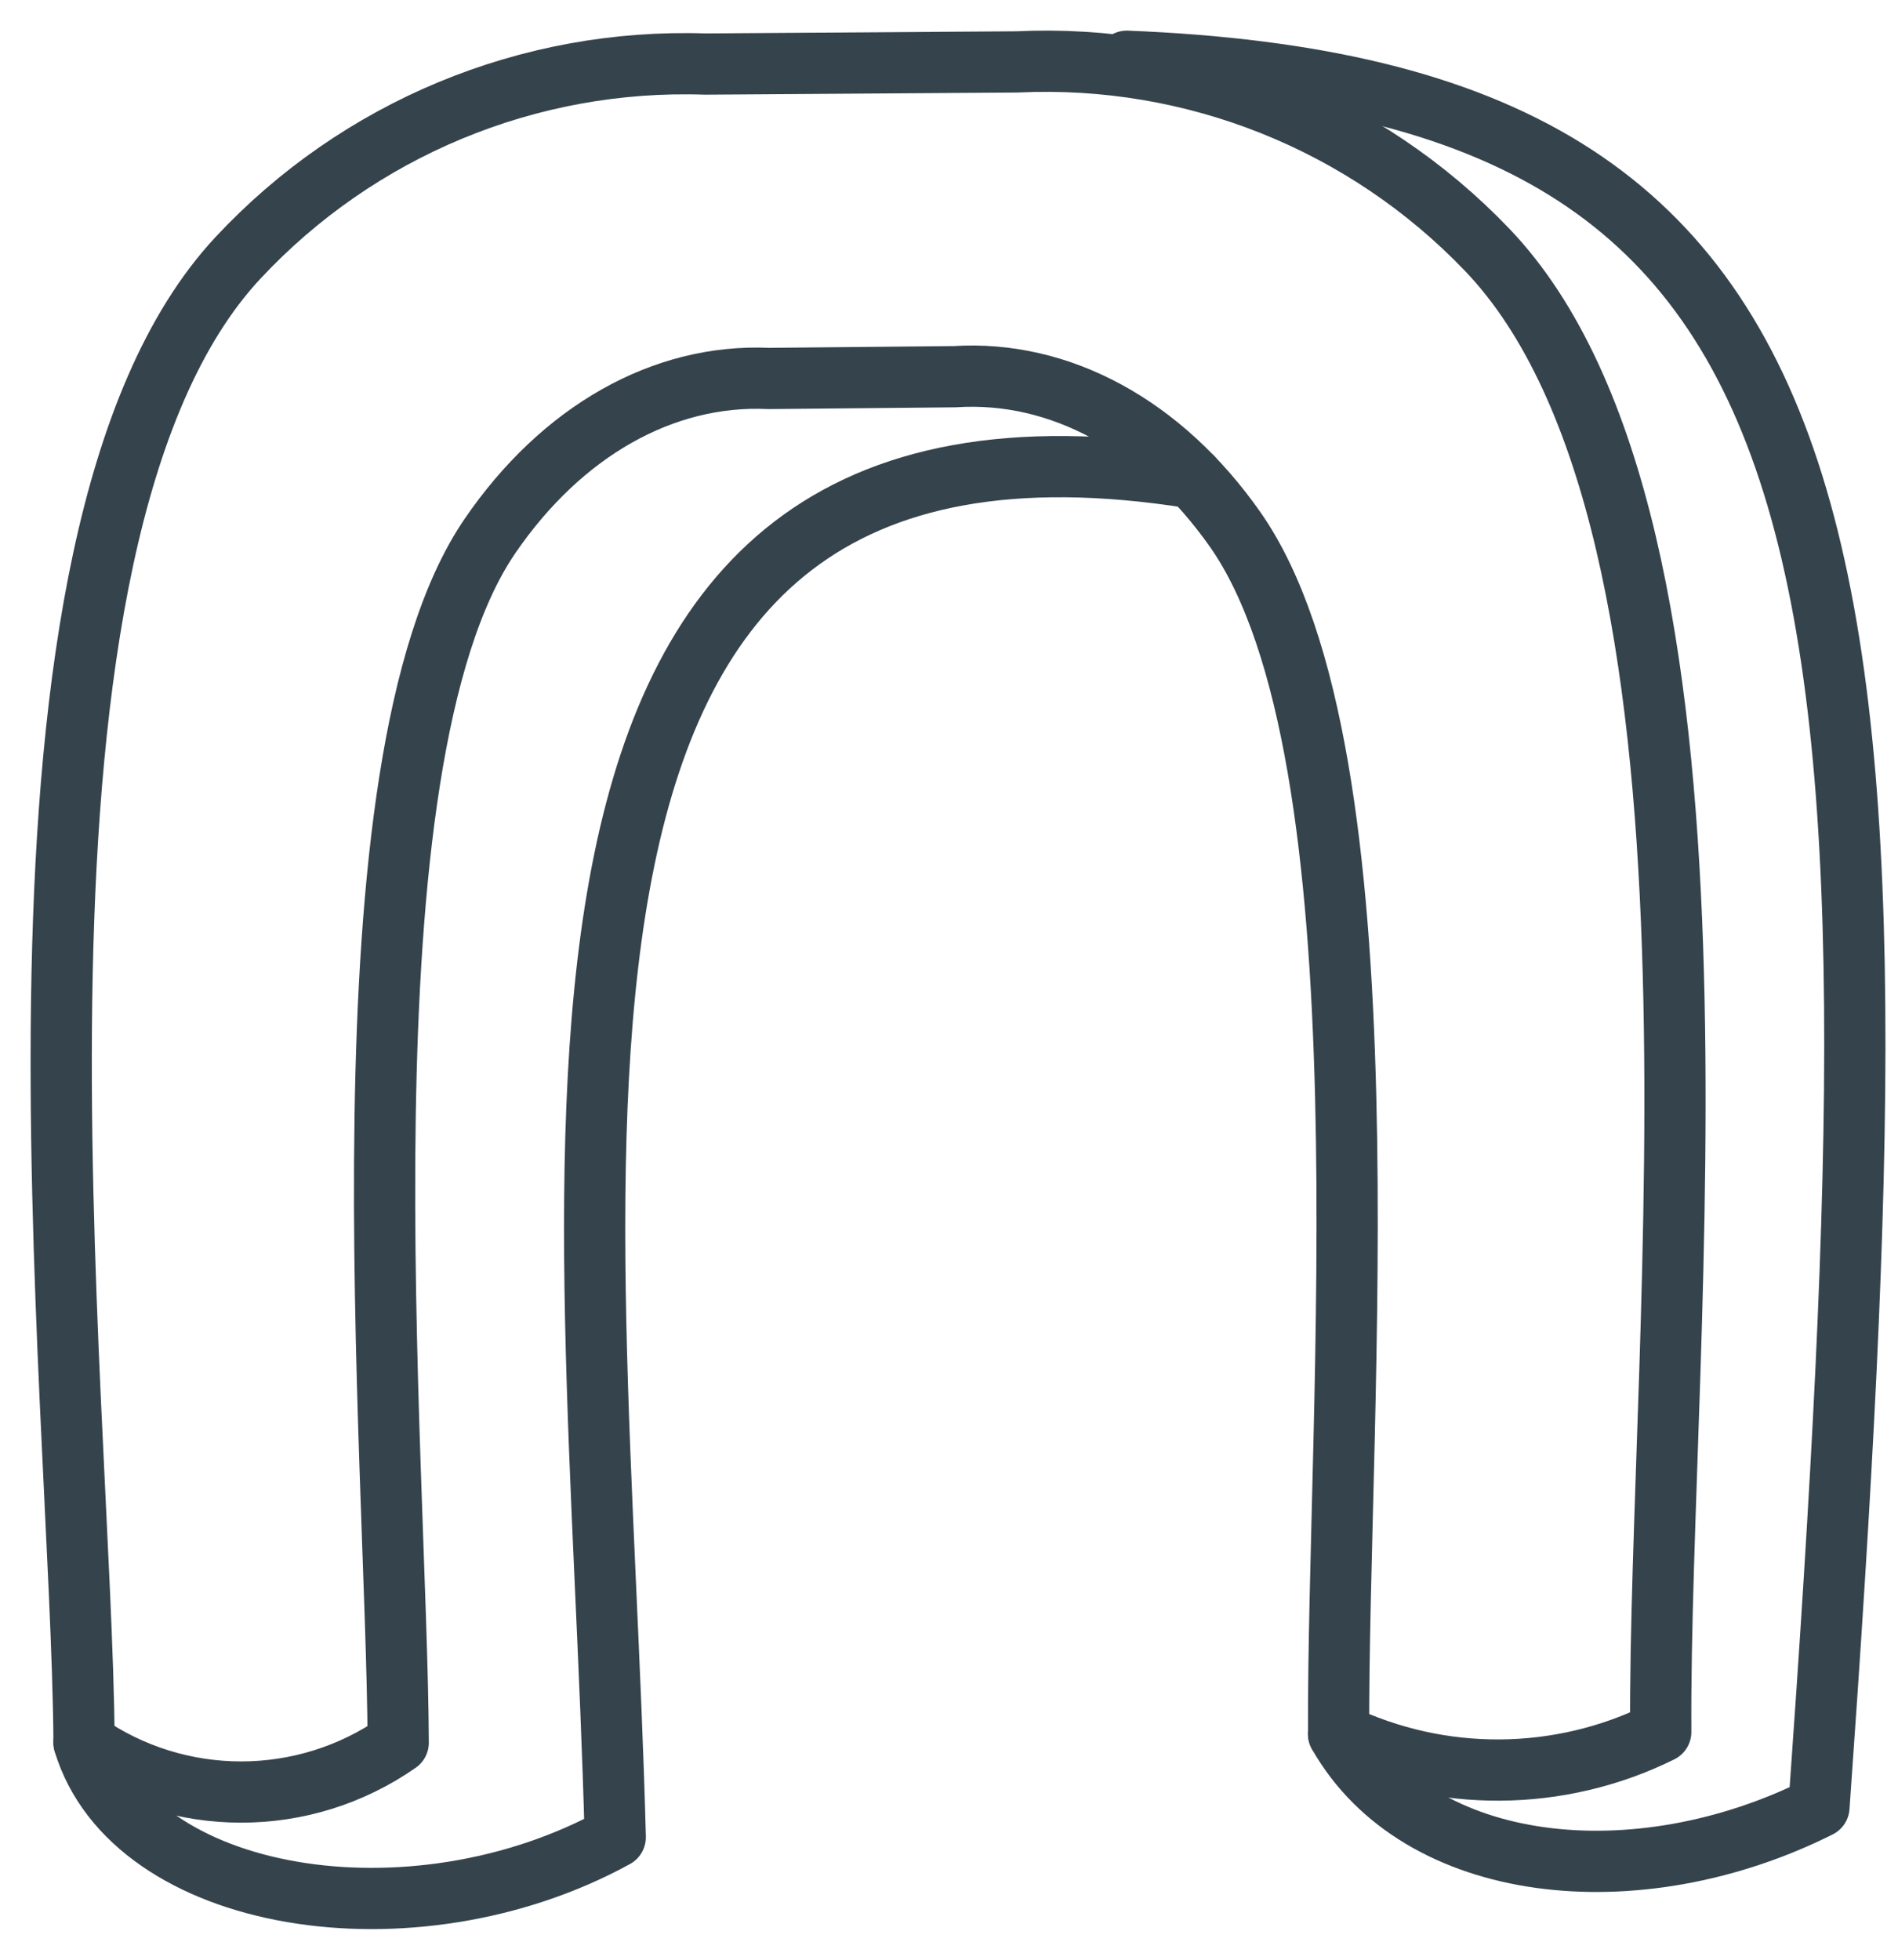
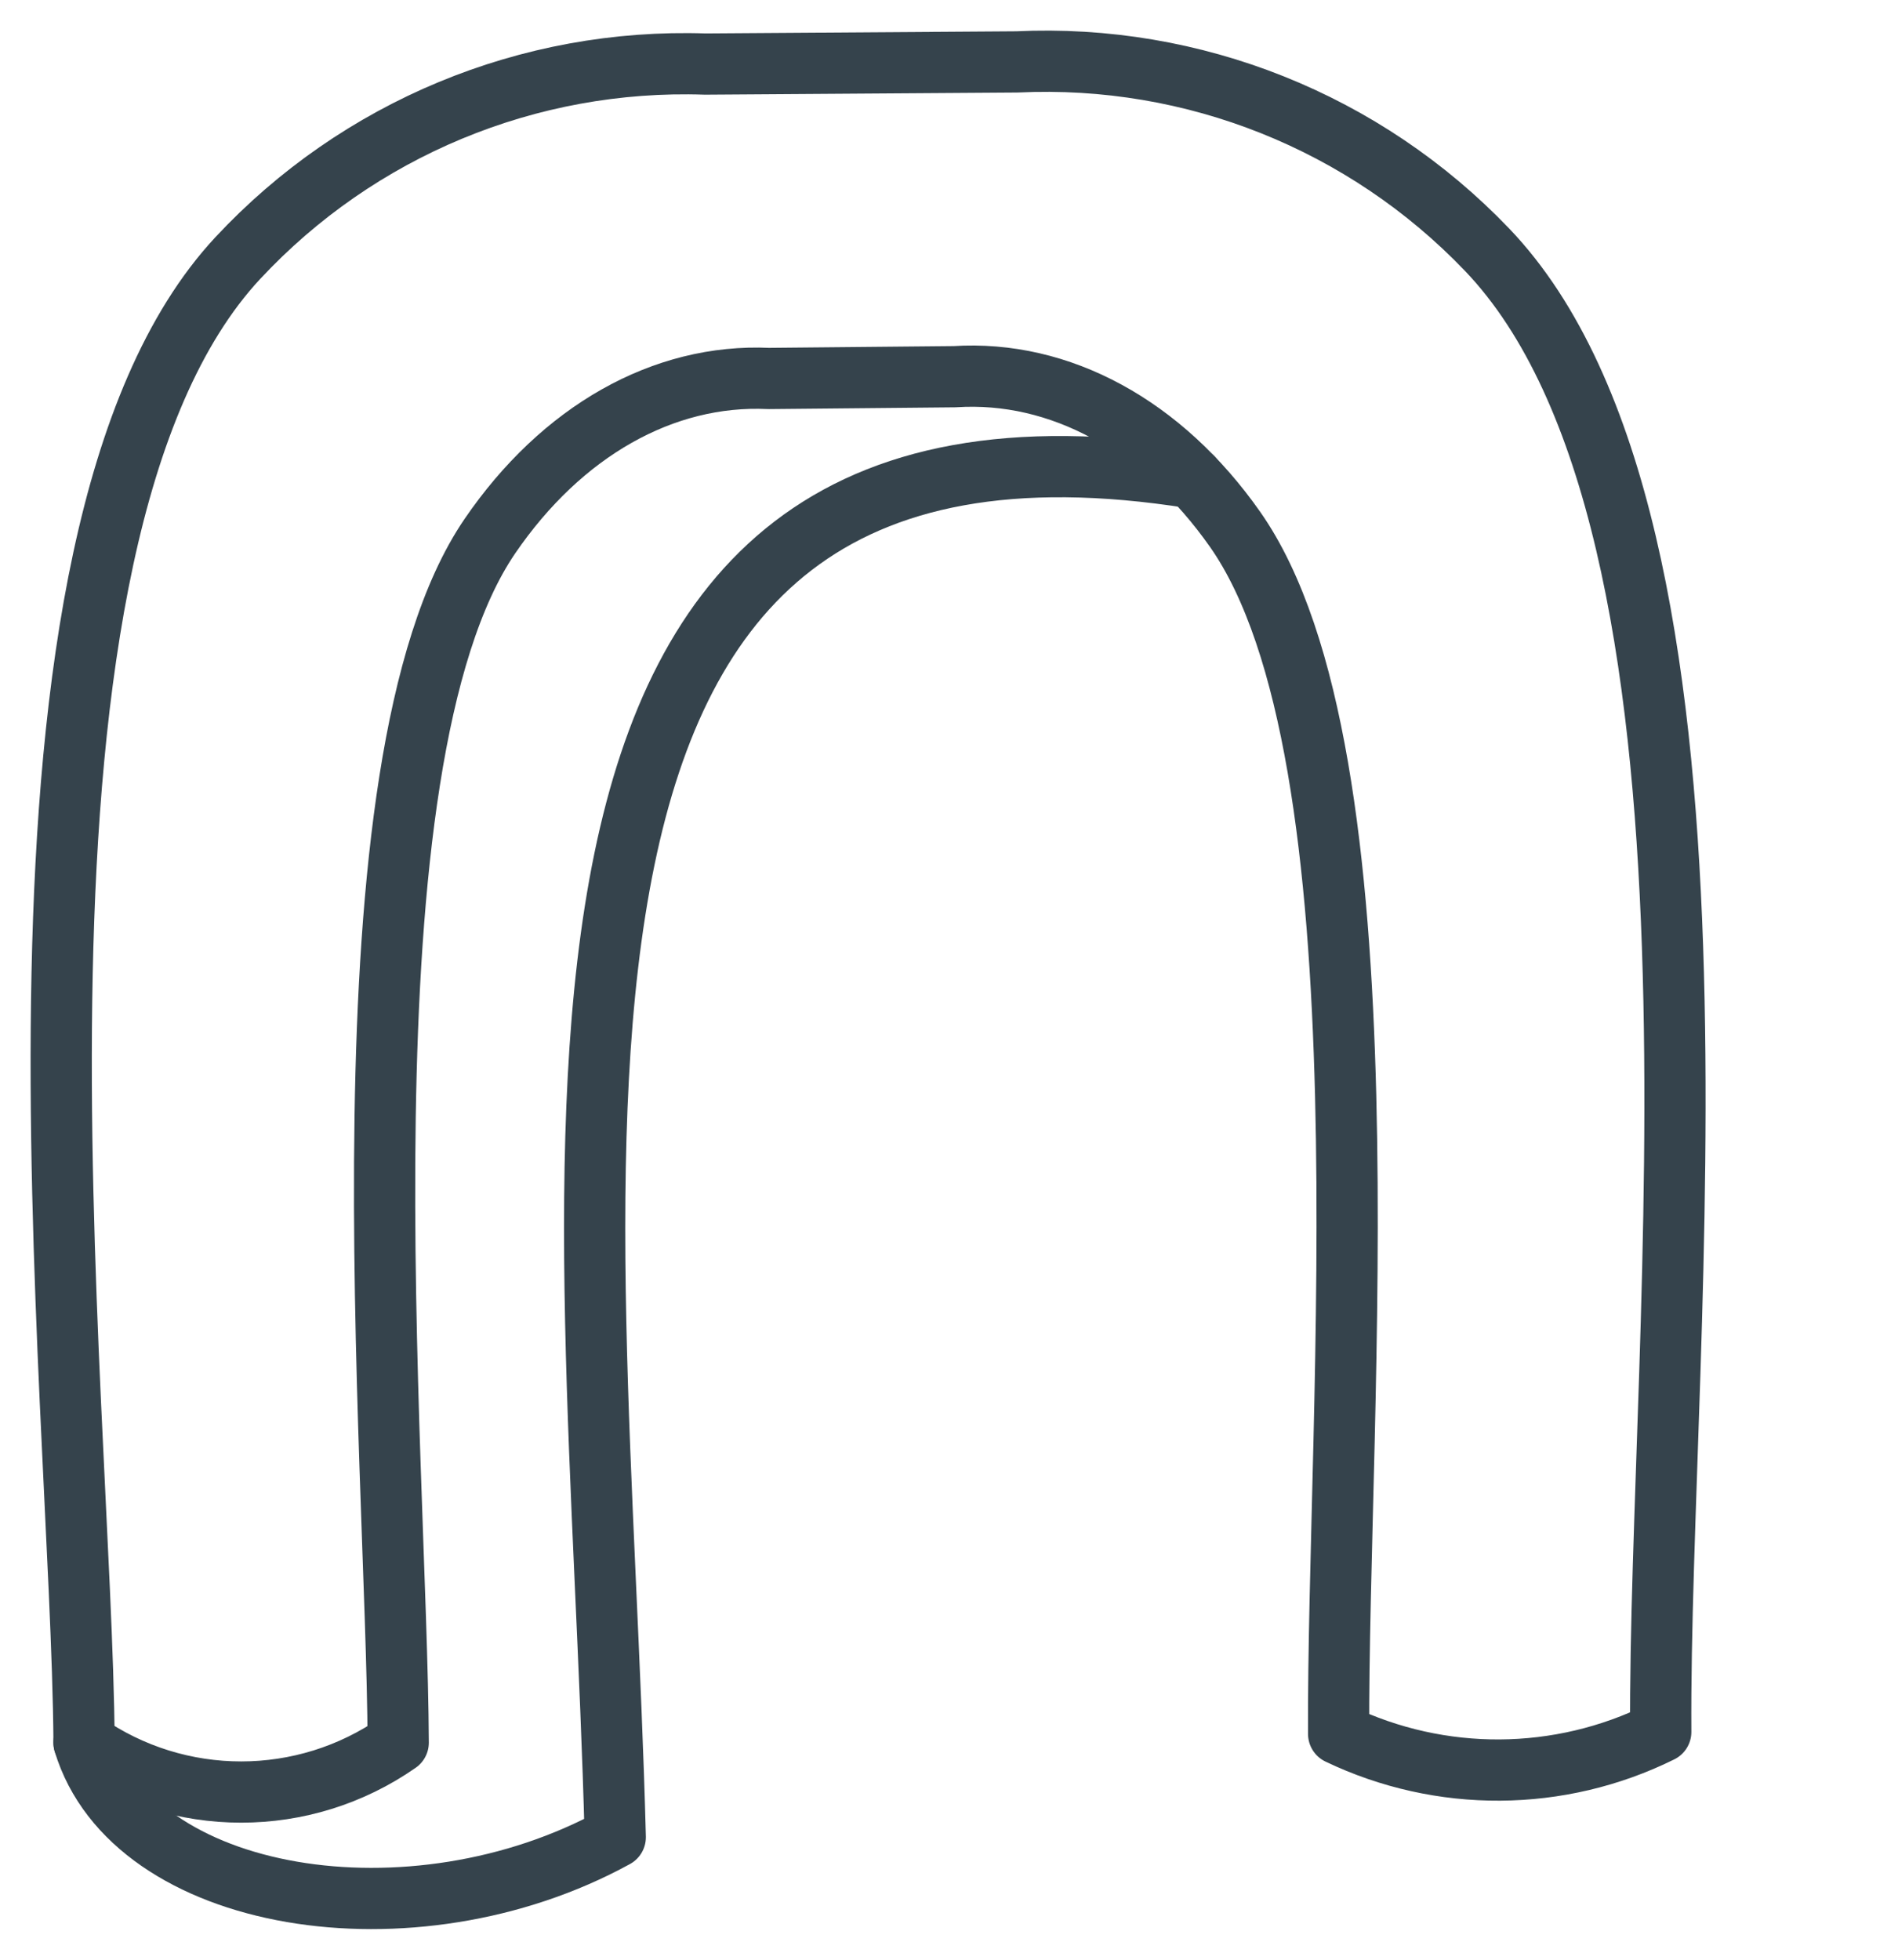
<svg xmlns="http://www.w3.org/2000/svg" width="31" height="32" viewBox="0 0 31 32" fill="none">
  <path fill-rule="evenodd" clip-rule="evenodd" d="M8.001 8.755C9.174 7.039 10.835 6.1 12.556 6.18C14.58 6.161 15.592 6.151 15.592 6.151C17.311 6.04 18.982 6.949 20.172 8.643C22.76 12.328 21.838 23.063 21.864 28.313C23.53 29.111 25.47 29.099 27.125 28.28C27.081 21.82 28.627 8.611 24.288 4.077C22.292 1.992 19.492 0.874 16.609 1.011C16.609 1.011 14.912 1.023 11.519 1.046C8.635 0.948 5.85 2.104 3.883 4.215C-0.381 8.793 1.334 22.706 1.373 28.455C2.914 29.531 4.963 29.531 6.504 28.455C6.481 23.783 5.458 12.476 8.001 8.755V8.755Z" stroke="#35434C" stroke-miterlimit="22.926" stroke-linecap="round" stroke-linejoin="round" />
  <path d="M1.372 28.455C2.164 31.077 6.738 31.815 10.049 29.999C9.762 18.896 7.591 5.915 19.483 7.804" stroke="#35434C" stroke-miterlimit="22.926" stroke-linecap="round" stroke-linejoin="round" />
-   <path d="M21.862 28.313C23.169 30.613 26.727 30.999 29.709 29.507C31.183 8.864 30.692 1.492 18.404 1" stroke="#35434C" stroke-miterlimit="22.926" stroke-linecap="round" stroke-linejoin="round" />
</svg>